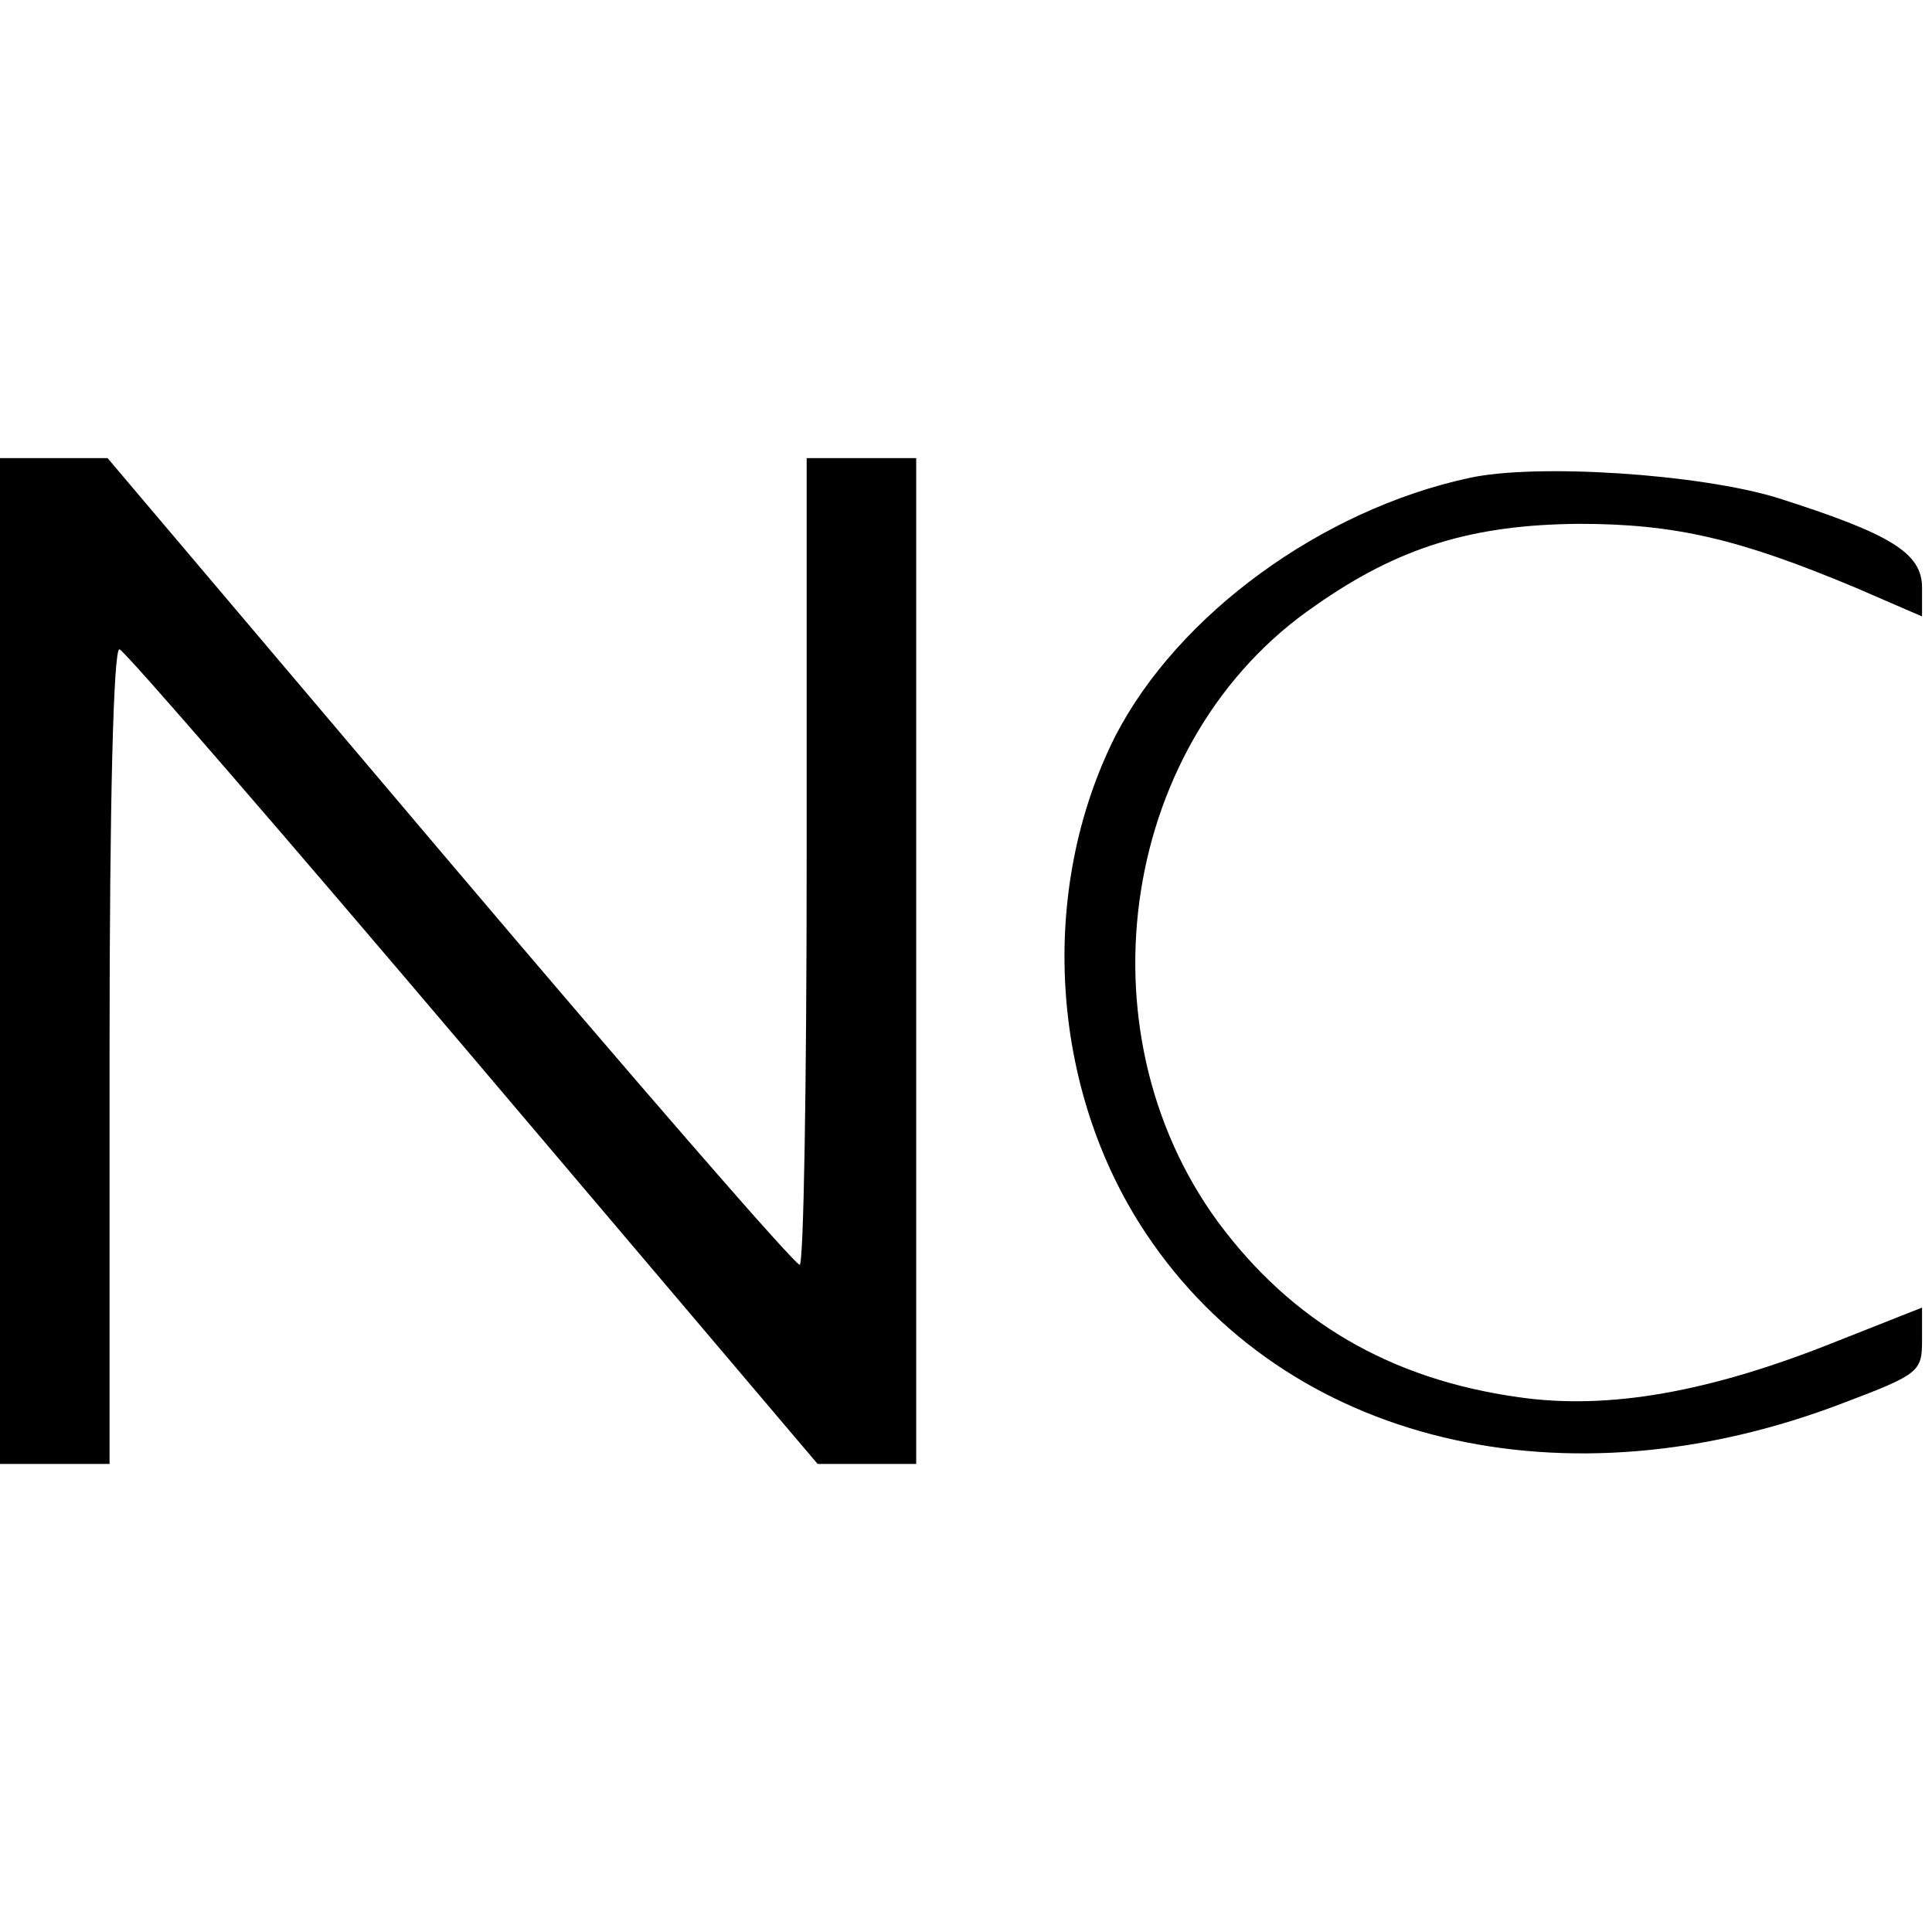
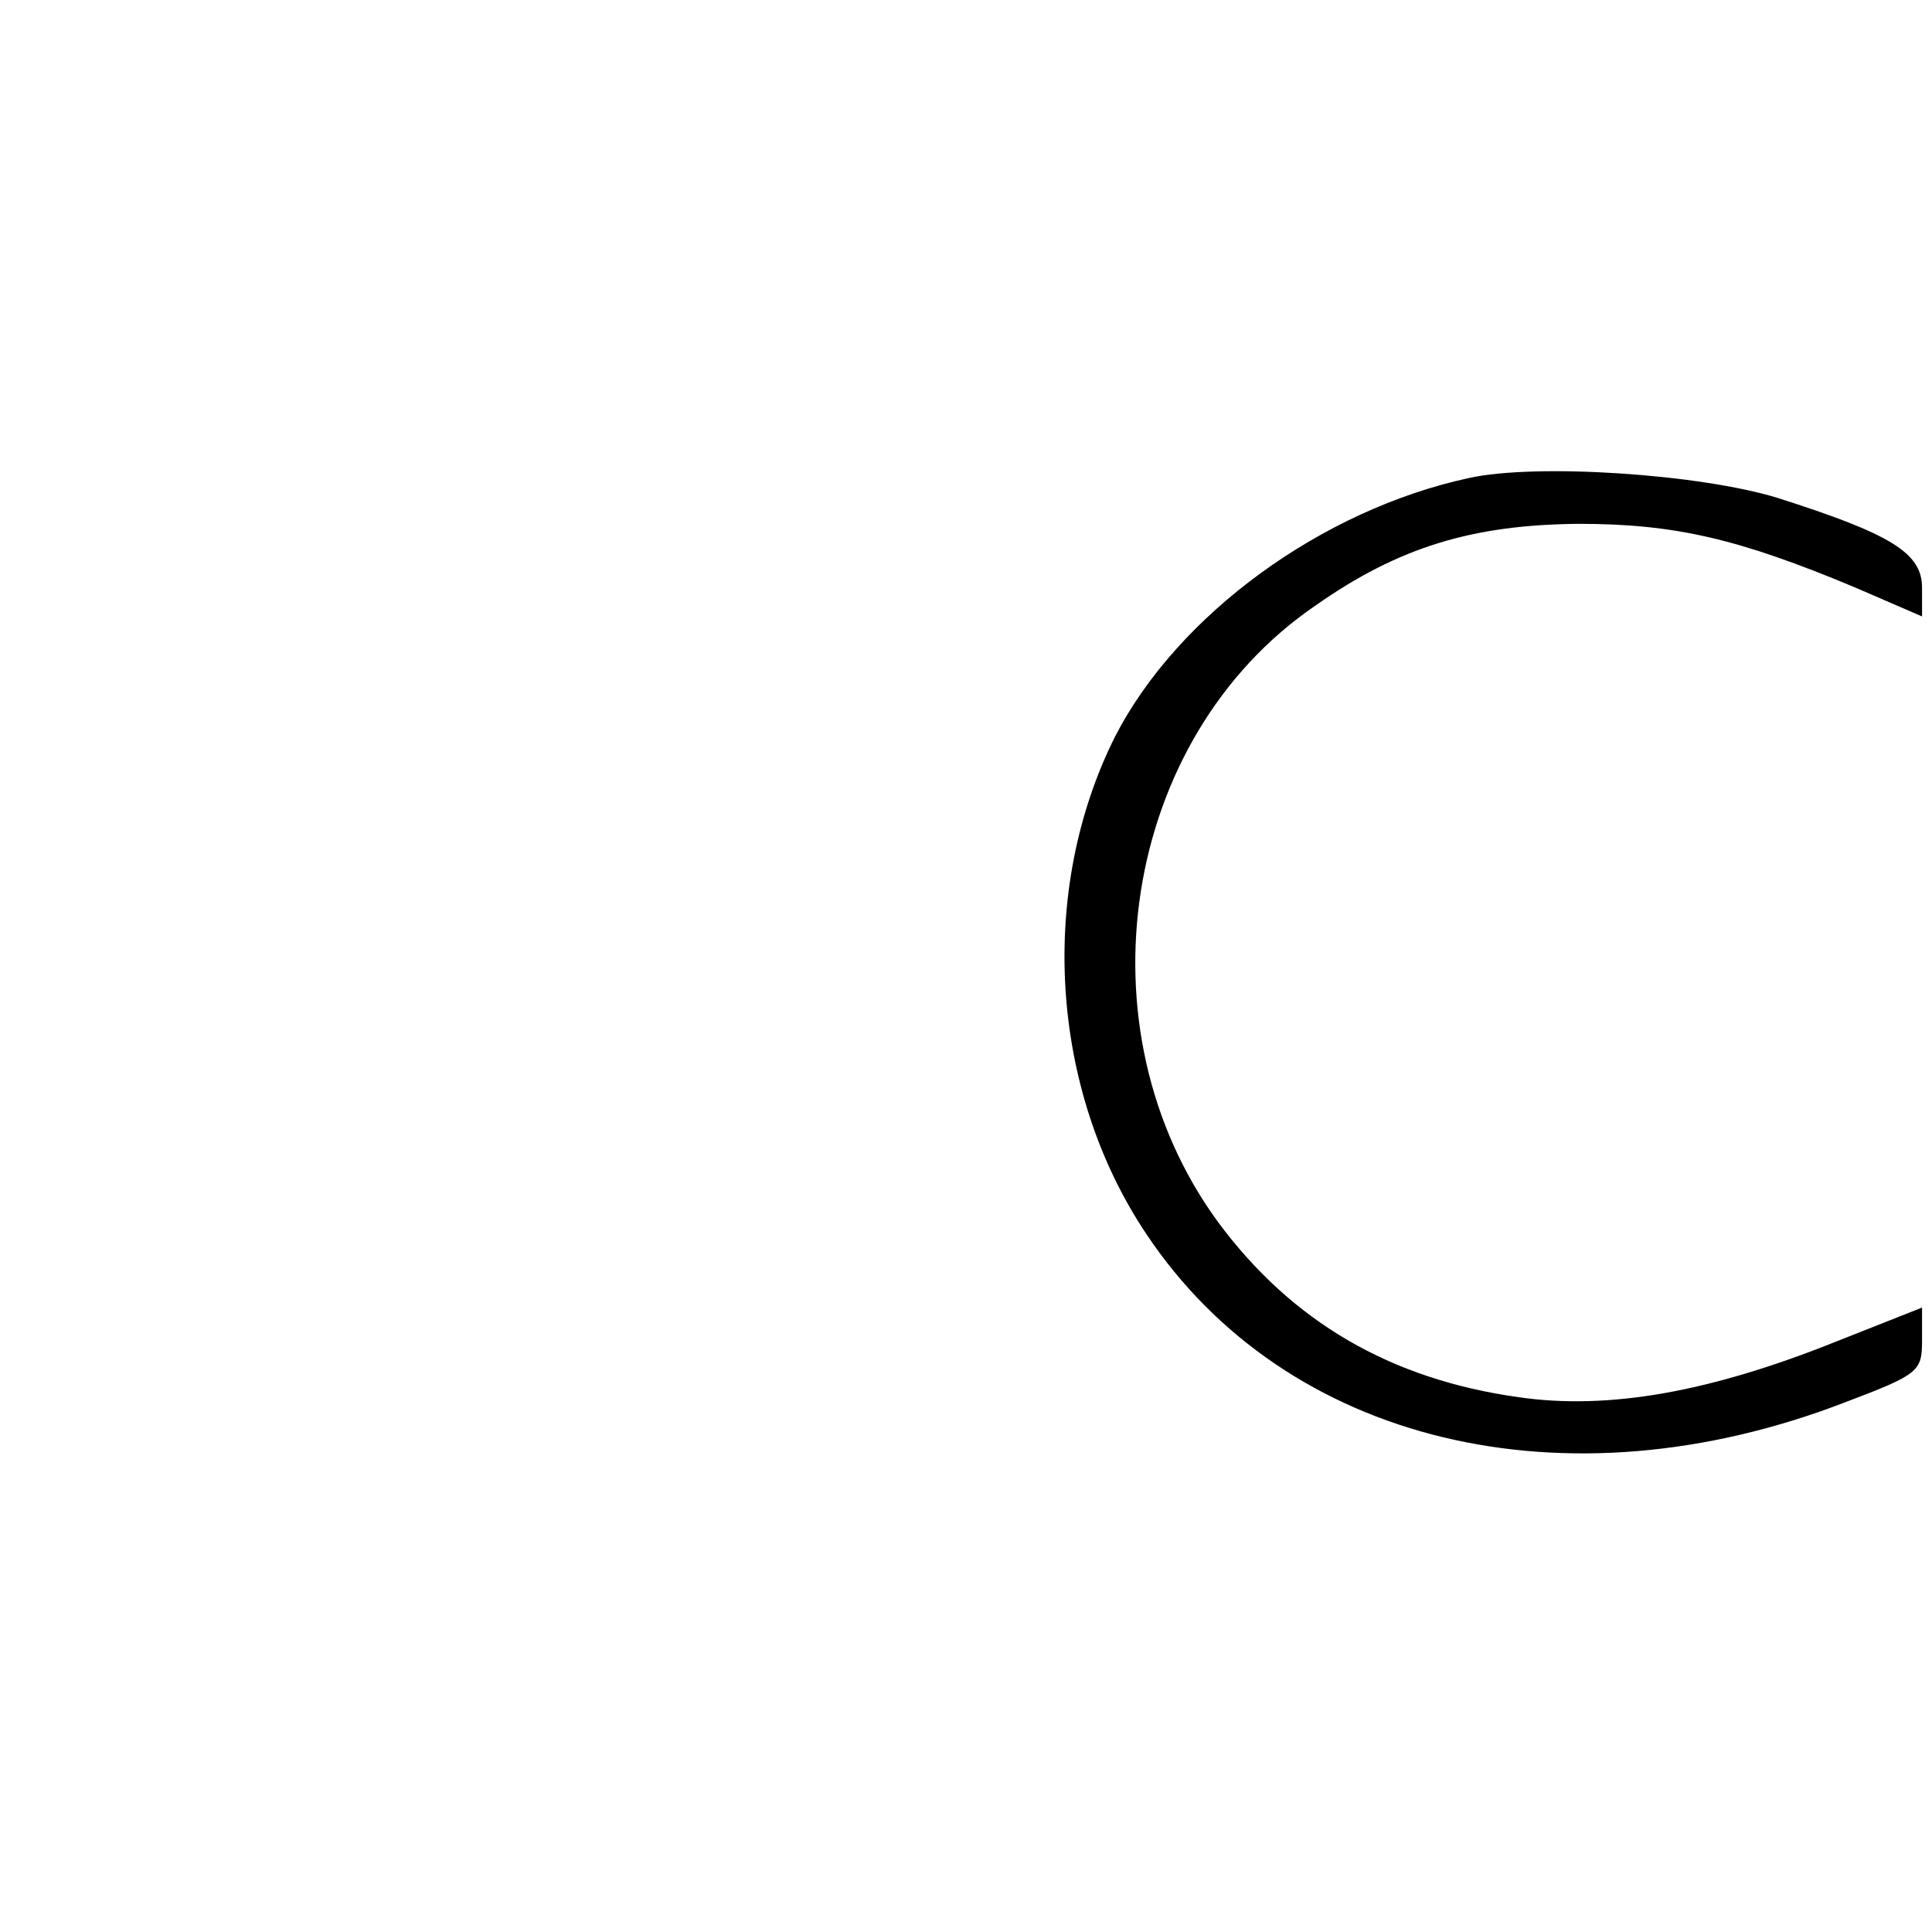
<svg xmlns="http://www.w3.org/2000/svg" version="1.0" width="194pt" height="194pt" viewBox="0 0 194 194" preserveAspectRatio="xMidYMid meet">
  <g transform="translate(0,194) scale(0.1,-0.1)" fill="#000000" stroke="none">
-     <path d="M0 975 l0 -505 55 0 55 0 0 411 c0 256 4 409 10 407 5 -1 165 -186 355 -410 l346 -408 49 0 50 0 0 505 0 505 -55 0 -55 0 0 -405 c0 -223 -3 -405 -7 -405 -5 0 -163 182 -352 405 l-343 405 -54 0 -54 0 0 -505z" />
    <path d="M1475 1460 c-148 -32 -292 -137 -355 -259 -78 -155 -66 -355 31 -500 140 -210 420 -278 702 -169 74 28 77 31 77 62 l0 33 -86 -34 c-127 -51 -229 -69 -319 -56 -129 18 -228 76 -302 176 -142 194 -97 486 98 619 84 59 158 81 264 82 97 0 161 -15 278 -64 l67 -29 0 29 c0 35 -32 54 -145 90 -78 24 -242 35 -310 20z" />
  </g>
</svg>